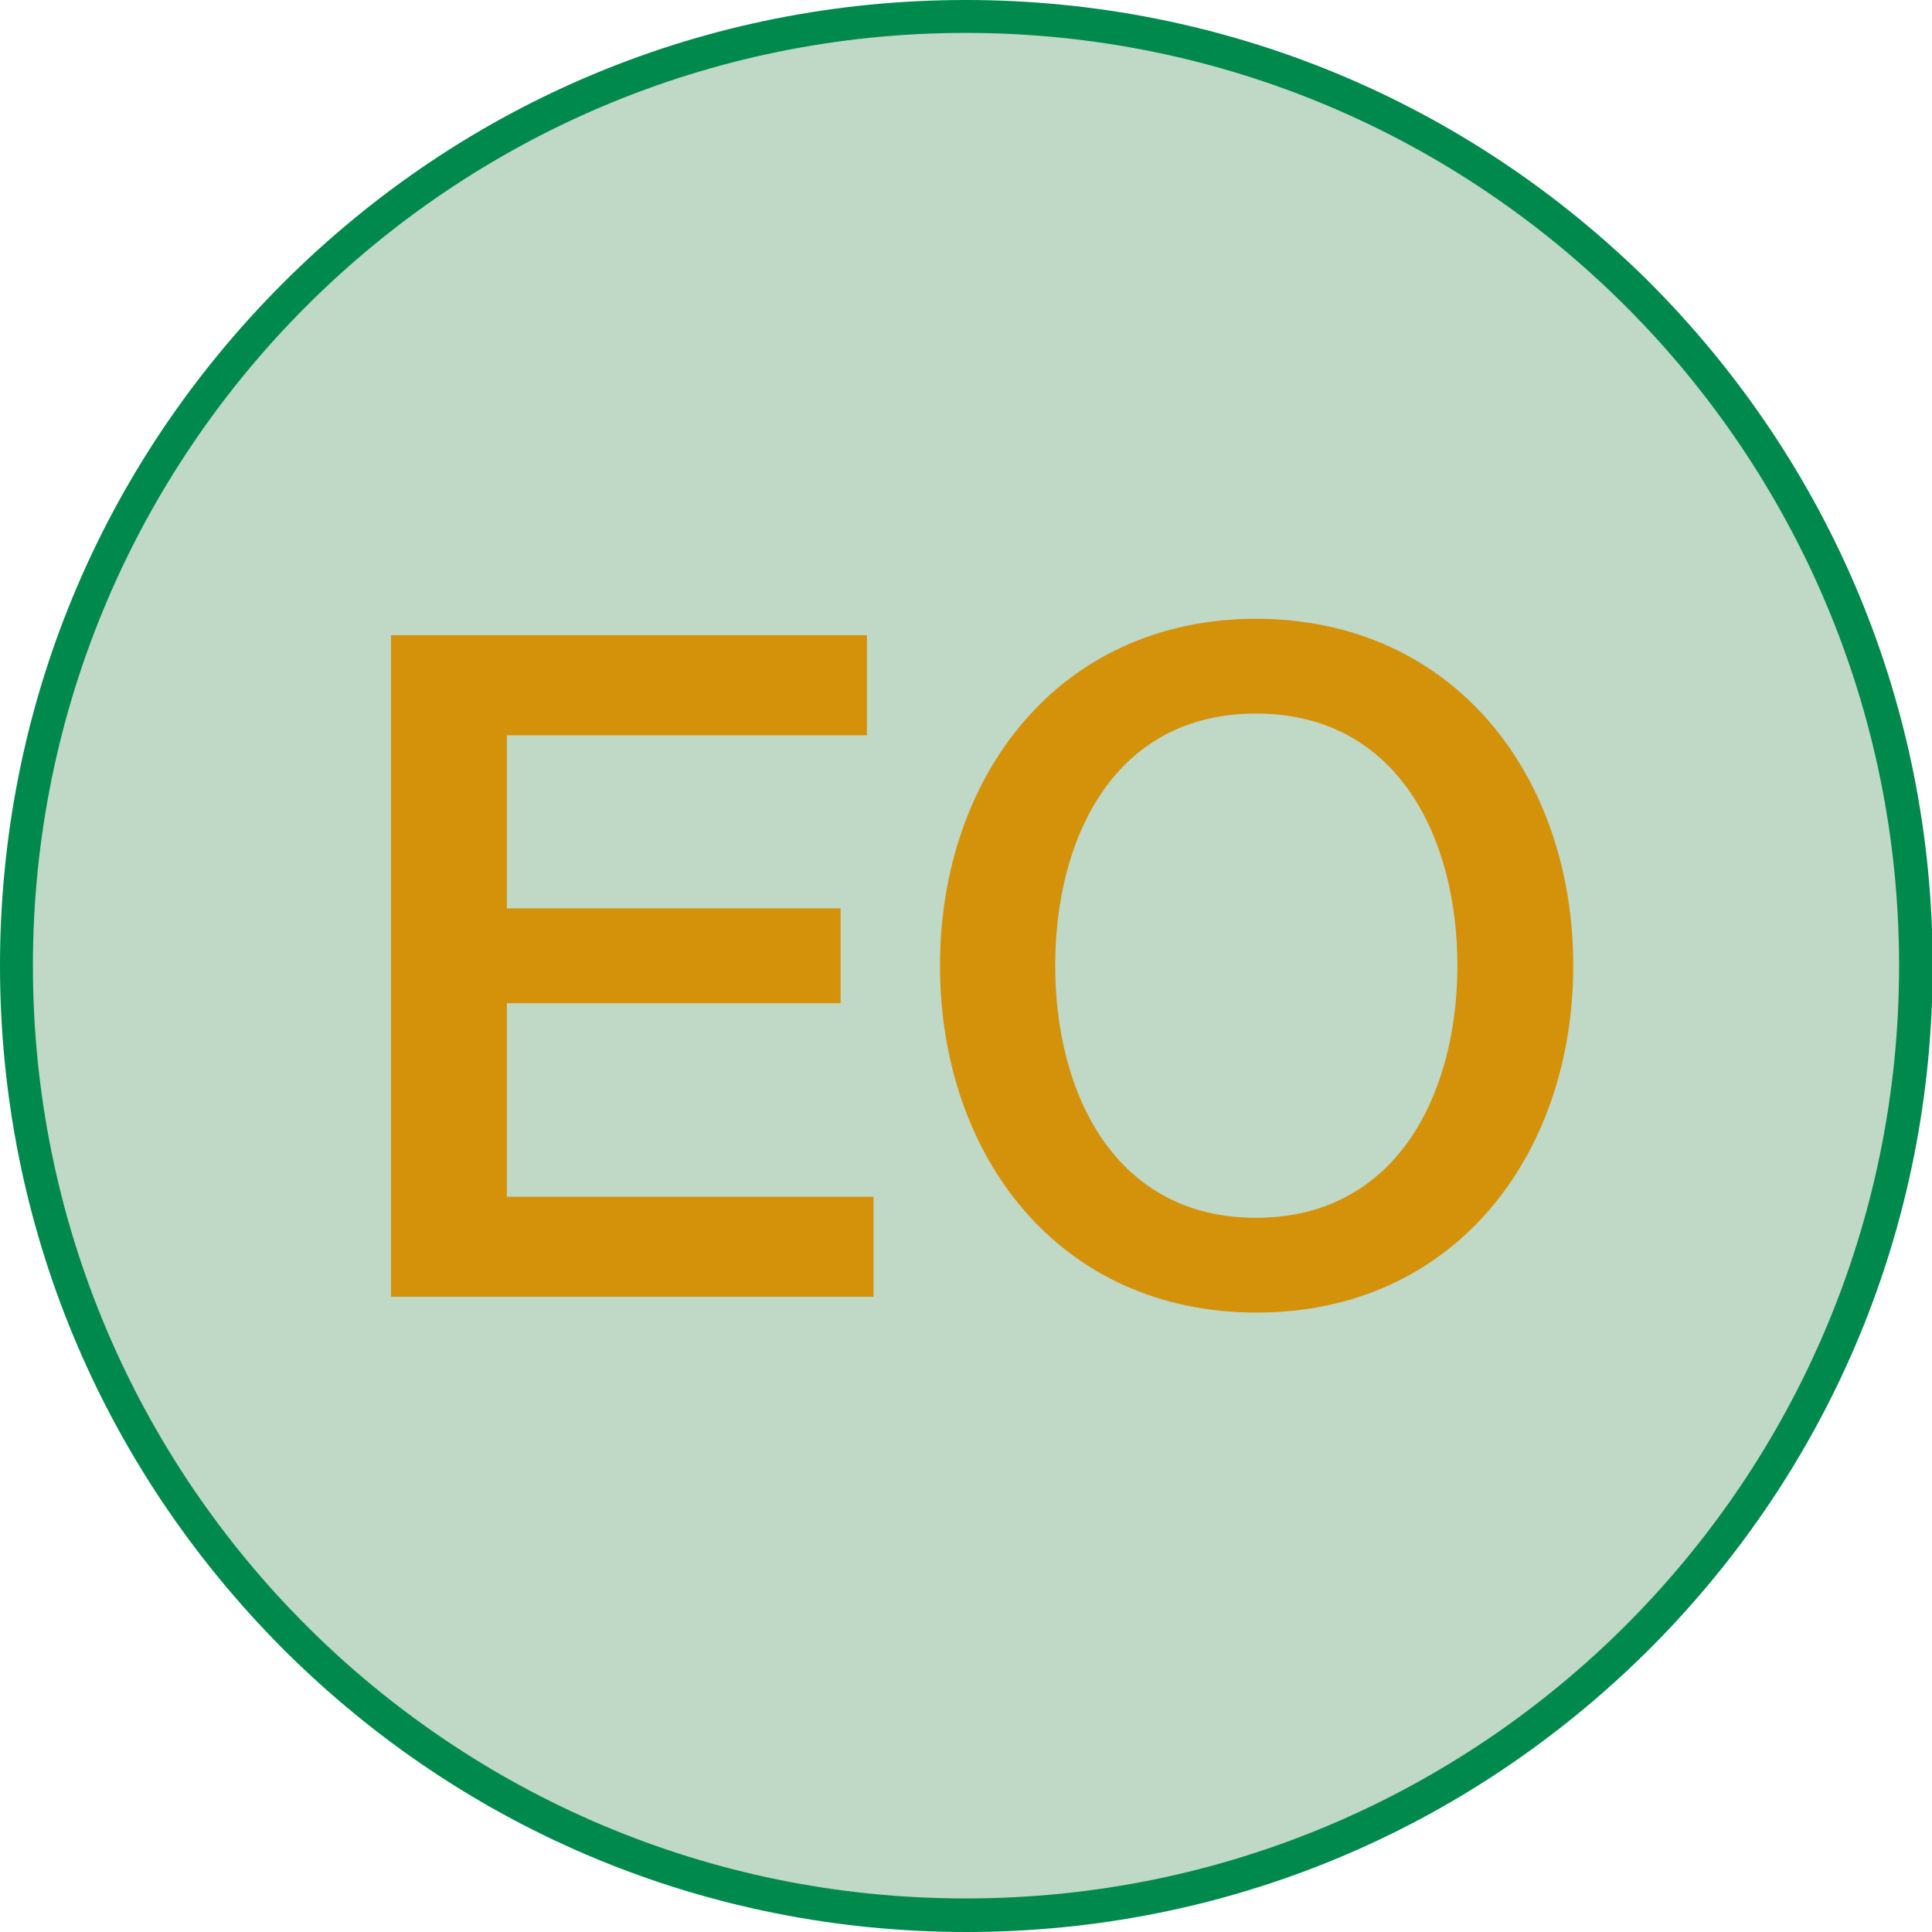
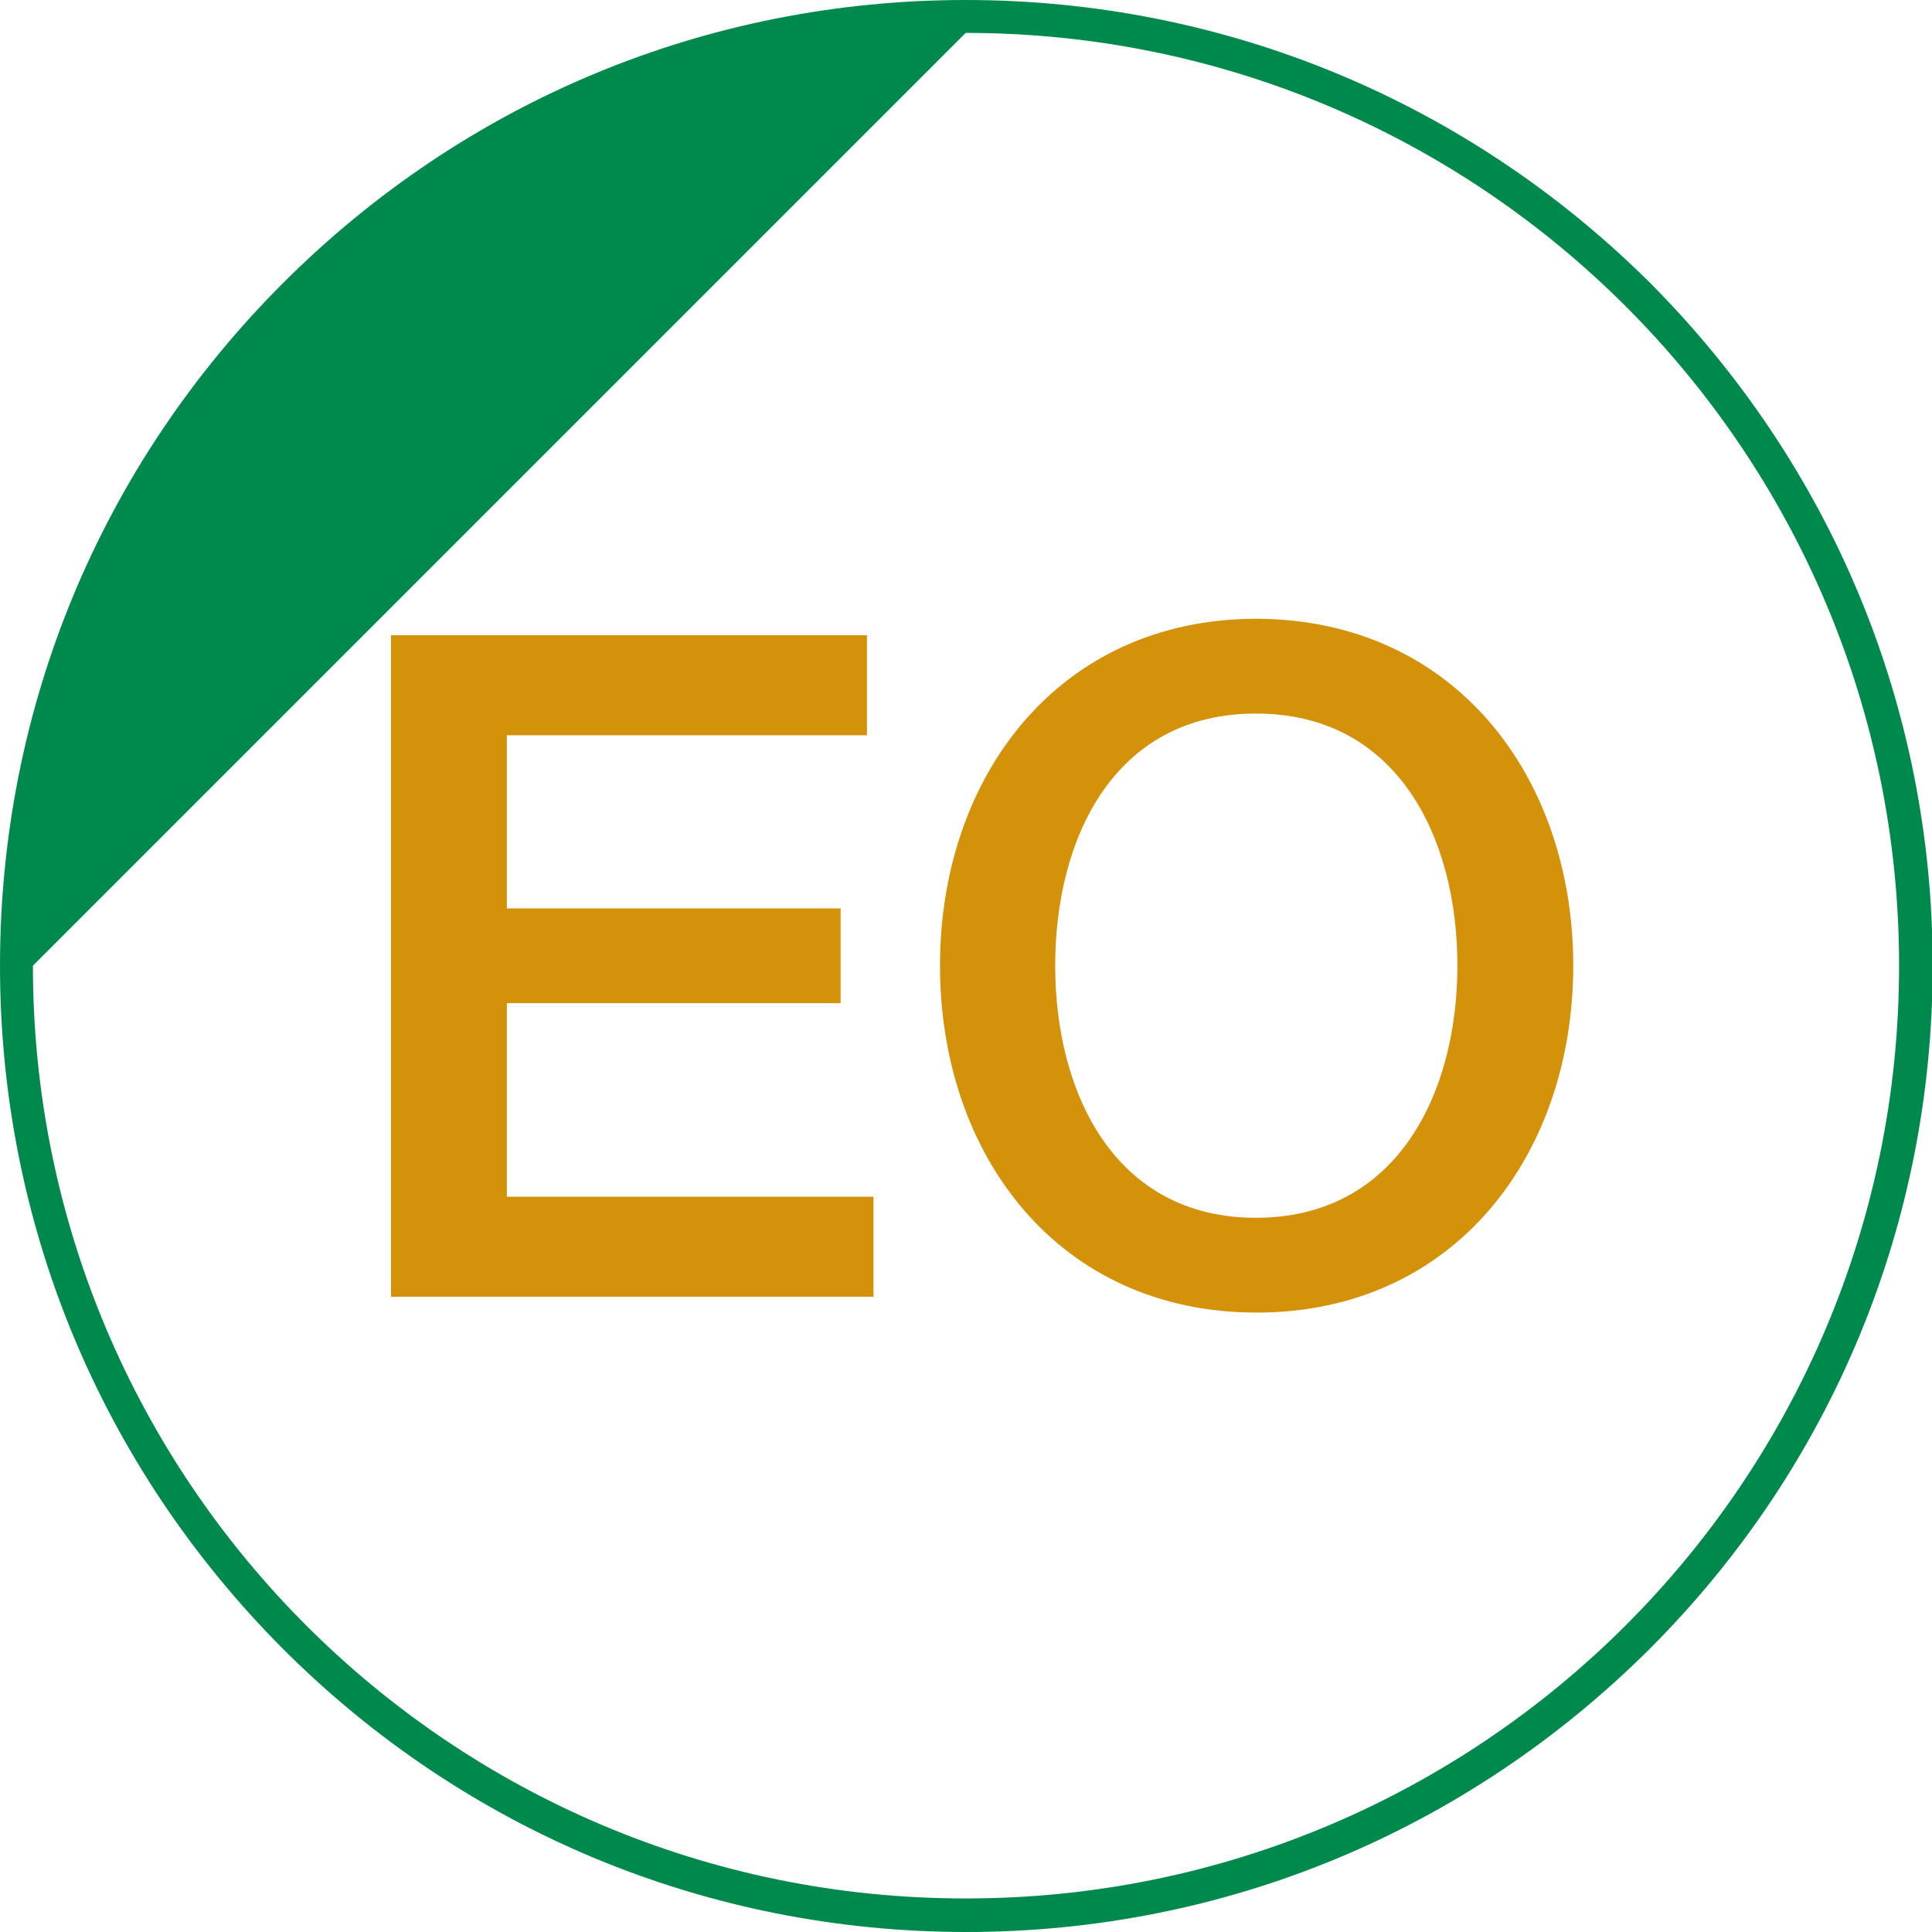
<svg xmlns="http://www.w3.org/2000/svg" version="1.1" id="Ebene_1" x="0px" y="0px" width="293.5px" height="293.5px" viewBox="0 0 293.5 293.5" style="enable-background:new 0 0 293.5 293.5;" xml:space="preserve">
  <style type="text/css">

	.st0{fill:#BFD9C6;}
	.st1{fill:#00894D;}
	.st2{fill:#D4910A;}

</style>
-   <path class="st0" d="M146.7,291C67.2,291,2.5,226.3,2.5,146.7C2.5,67.2,67.2,2.5,146.7,2.5C226.3,2.5,291,67.2,291,146.7  C291,226.3,226.3,291,146.7,291" />
-   <path class="st1" d="M146.7,5C225,5,288.5,68.5,288.5,146.7c0,78.3-63.5,141.7-141.7,141.7C68.5,288.5,5,225,5,146.7  C5,68.5,68.5,5,146.7,5 M146.7,0C107.5,0,70.7,15.3,43,43C15.3,70.7,0,107.5,0,146.7c0,39.2,15.3,76,43,103.8  c27.7,27.7,64.6,43,103.8,43c39.2,0,76-15.3,103.8-43c27.7-27.7,43-64.6,43-103.8c0-39.2-15.3-76-43-103.8  C222.8,15.3,185.9,0,146.7,0" />
+   <path class="st1" d="M146.7,5C225,5,288.5,68.5,288.5,146.7c0,78.3-63.5,141.7-141.7,141.7C68.5,288.5,5,225,5,146.7  M146.7,0C107.5,0,70.7,15.3,43,43C15.3,70.7,0,107.5,0,146.7c0,39.2,15.3,76,43,103.8  c27.7,27.7,64.6,43,103.8,43c39.2,0,76-15.3,103.8-43c27.7-27.7,43-64.6,43-103.8c0-39.2-15.3-76-43-103.8  C222.8,15.3,185.9,0,146.7,0" />
  <polygon class="st2" points="59.4,96.5 131.7,96.5 131.7,111.7 77,111.7 77,138 127.7,138 127.7,152.4 77,152.4 77,181.8   132.7,181.8 132.7,197 59.4,197 " />
  <path class="st2" d="M239,146.7c0,28.7-18,52.7-48.1,52.7c-30.1,0-48.1-23.9-48.1-52.7c0-28.7,18-52.7,48.1-52.7  C221,94.1,239,118,239,146.7 M160.3,146.7c0,19.3,9,38.3,30.5,38.3s30.6-19,30.6-38.3c0-19.3-9-38.3-30.6-38.3  S160.3,127.4,160.3,146.7" />
</svg>